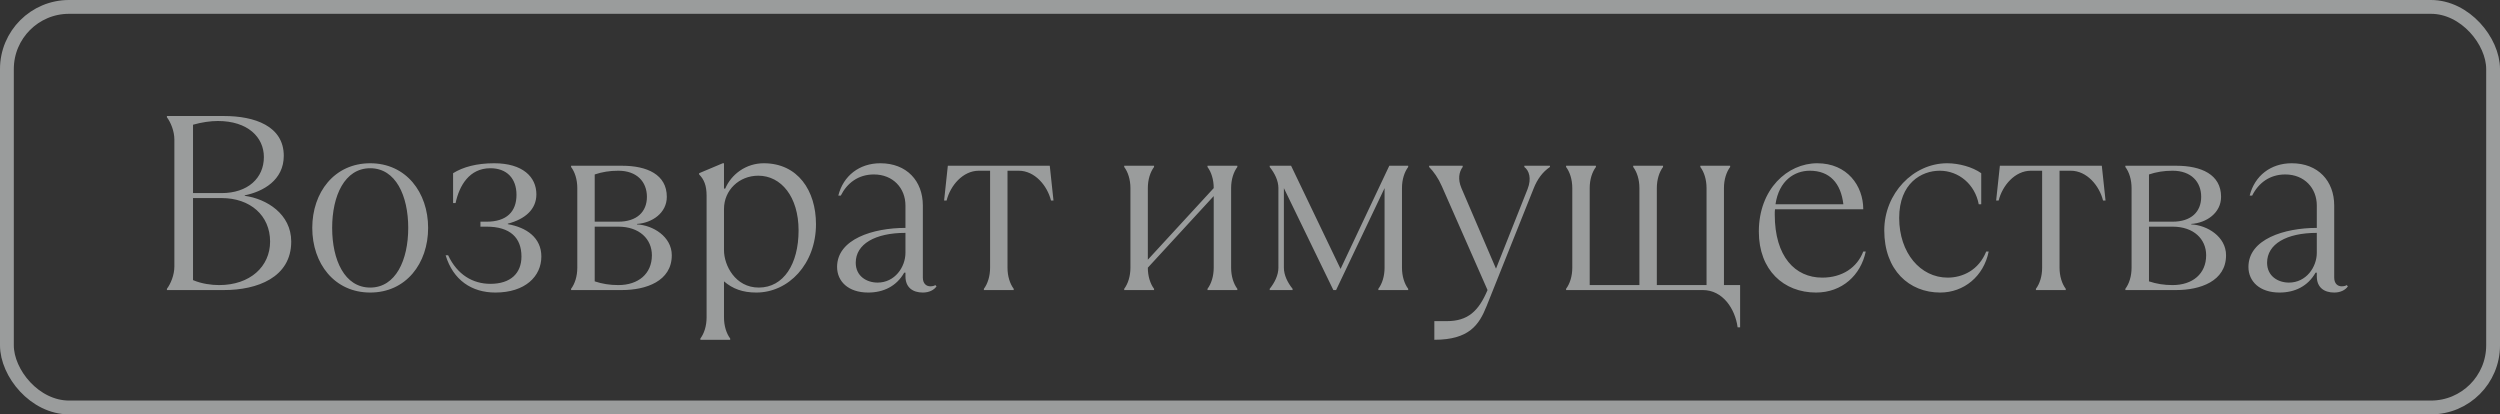
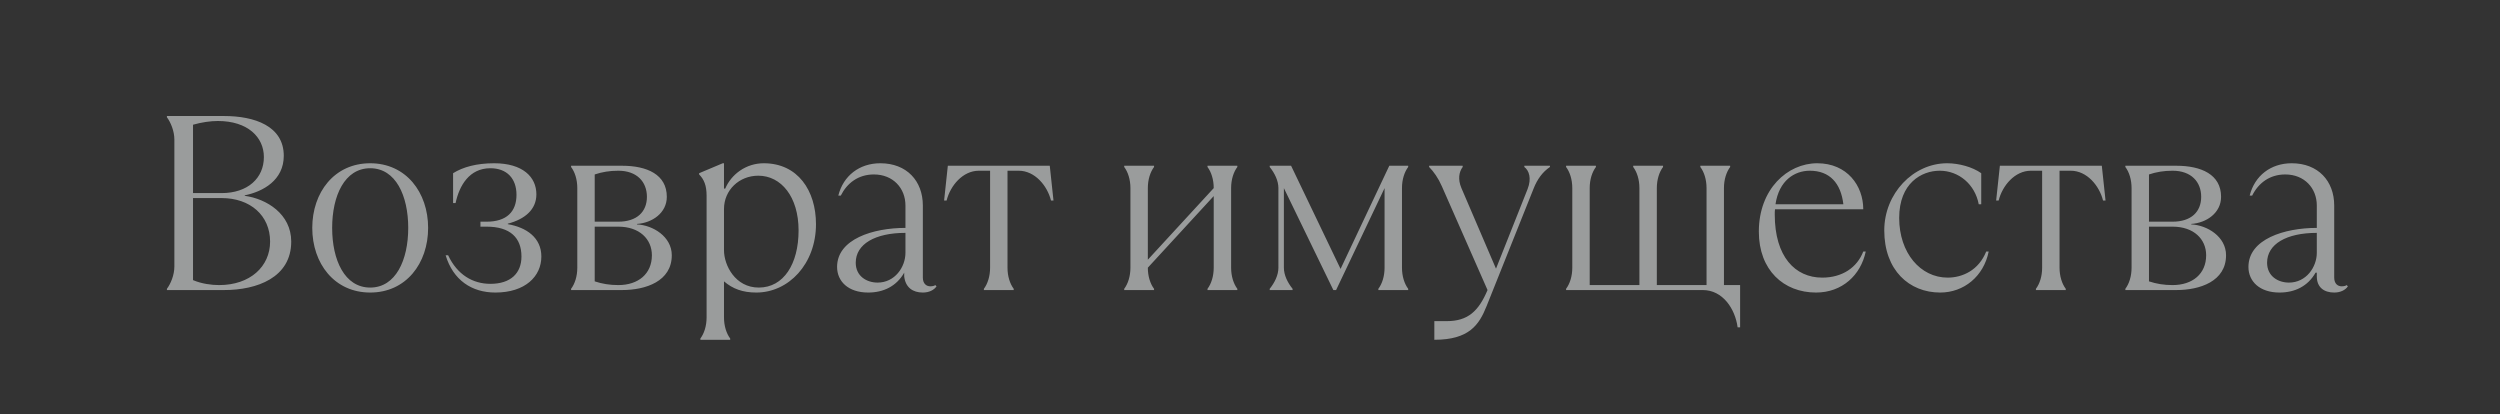
<svg xmlns="http://www.w3.org/2000/svg" width="181" height="30" viewBox="0 0 181 30" fill="none">
  <rect x="0" y="0" width="181" height="30" fill="#333333" stroke="none" />
  <g opacity="0.55">
-     <path d="M16.225 21C18.601 21 21.085 20.1 21.085 17.49C21.085 15.492 19.303 14.394 17.719 14.178V14.142C19.051 13.872 20.545 13.044 20.545 11.28C20.545 9.12 18.421 8.4 16.225 8.4H12.085V8.49C12.355 8.85 12.625 9.48 12.625 10.11V19.29C12.625 19.92 12.355 20.55 12.085 20.91V21H16.225ZM13.975 9.03C14.605 8.85 15.235 8.76 15.775 8.76C17.935 8.76 19.105 9.93 19.105 11.37C19.105 12.9 17.935 13.98 16.045 13.98H13.975V9.03ZM15.865 20.64C15.325 20.64 14.605 20.55 13.975 20.28V14.34H16.045C18.115 14.34 19.555 15.6 19.555 17.49C19.555 19.29 18.115 20.64 15.865 20.64ZM26.802 21.18C29.394 21.18 30.996 19.074 30.996 16.5C30.996 13.926 29.394 11.82 26.802 11.82C24.21 11.82 22.608 13.926 22.608 16.5C22.608 19.074 24.21 21.18 26.802 21.18ZM26.802 20.82C24.948 20.82 24.048 18.822 24.048 16.5C24.048 14.178 24.948 12.18 26.802 12.18C28.656 12.18 29.556 14.178 29.556 16.5C29.556 18.822 28.656 20.82 26.802 20.82ZM35.864 21.18C38.024 21.18 39.194 20.01 39.194 18.57C39.194 17.22 38.132 16.464 36.764 16.23V16.194C38.006 15.87 38.834 15.168 38.834 14.07C38.834 12.81 37.844 11.82 35.774 11.82C34.514 11.82 33.524 12.09 32.804 12.54V14.7H32.984C33.254 13.44 33.974 12.18 35.504 12.18C36.674 12.18 37.394 12.9 37.394 14.106C37.394 15.33 36.674 16.05 35.234 16.05H34.784V16.41H35.234C36.944 16.41 37.754 17.22 37.754 18.57C37.754 19.776 36.98 20.55 35.504 20.55C34.244 20.55 33.11 19.902 32.444 18.48H32.264C32.804 20.28 34.154 21.18 35.864 21.18ZM45.037 21C46.747 21 48.637 20.37 48.637 18.48C48.637 17.13 47.269 16.302 46.117 16.248V16.212C47.215 16.14 48.277 15.42 48.277 14.25C48.277 12.63 46.837 12 45.037 12H41.347V12.09C41.617 12.45 41.797 12.99 41.797 13.62V19.38C41.797 20.01 41.617 20.55 41.347 20.91V21H45.037ZM43.057 12.63C43.597 12.45 44.137 12.36 44.767 12.36C46.117 12.36 46.837 13.17 46.837 14.25C46.837 15.33 46.117 16.05 44.767 16.05H43.057V12.63ZM44.767 20.64C44.137 20.64 43.597 20.55 43.057 20.37V16.41H44.767C46.297 16.41 47.197 17.31 47.197 18.48C47.197 19.83 46.207 20.64 44.767 20.64ZM52.867 24.6V24.51C52.597 24.15 52.417 23.61 52.417 22.98V20.37C53.047 20.91 53.767 21.18 54.757 21.18C57.097 21.18 59.077 19.11 59.077 16.23C59.077 13.8 57.763 11.82 55.297 11.82C54.001 11.82 52.939 12.63 52.507 13.656H52.417V11.82H52.327L50.617 12.54V12.63C50.977 12.99 51.157 13.44 51.157 14.16V22.98C51.157 23.61 50.977 24.15 50.707 24.51V24.6H52.867ZM54.937 20.82C53.227 20.82 52.417 19.2 52.417 18.12V15.132C52.417 13.764 53.515 12.72 54.901 12.72C56.557 12.72 57.817 14.25 57.817 16.68C57.817 19.11 56.737 20.82 54.937 20.82ZM67.715 20.64C67.678 20.676 67.552 20.73 67.355 20.73C67.085 20.73 66.814 20.55 66.814 20.1V14.88C66.814 13.098 65.644 11.82 63.736 11.82C62.224 11.82 61.054 12.72 60.694 14.16H60.874C61.325 13.26 62.135 12.63 63.269 12.63C64.654 12.63 65.555 13.62 65.555 14.88V16.5C63.215 16.5 60.605 17.31 60.605 19.326C60.605 20.37 61.414 21.18 62.855 21.18C63.953 21.18 64.906 20.73 65.465 19.74H65.555V20.01C65.555 20.82 66.094 21.18 66.814 21.18C67.264 21.18 67.624 21 67.805 20.73L67.715 20.64ZM63.538 20.46C62.764 20.46 61.955 20.01 61.955 19.02C61.955 17.67 63.358 16.86 65.555 16.86V18.3C65.555 19.344 64.781 20.46 63.538 20.46ZM73.393 21V20.91C73.123 20.55 72.943 20.01 72.943 19.38V12.36H73.753C74.923 12.36 75.823 13.44 76.093 14.52H76.273L76.003 12H68.623L68.353 14.52H68.533C68.803 13.44 69.703 12.36 70.873 12.36H71.683V19.38C71.683 20.01 71.503 20.55 71.233 20.91V21H73.393ZM83.553 21V20.91C83.283 20.55 83.103 20.01 83.103 19.38L87.873 14.196V19.38C87.873 20.01 87.693 20.55 87.423 20.91V21H89.583V20.91C89.313 20.55 89.133 20.01 89.133 19.38V13.62C89.133 12.99 89.313 12.45 89.583 12.09V12H87.423V12.09C87.693 12.45 87.873 12.99 87.873 13.62L83.103 18.804V13.62C83.103 12.99 83.283 12.45 83.553 12.09V12H81.393V12.09C81.663 12.45 81.843 12.99 81.843 13.62V19.38C81.843 20.01 81.663 20.55 81.393 20.91V21H83.553ZM93.583 21V20.91C93.223 20.46 92.953 19.92 92.953 19.38V13.62L96.535 21H96.733L100.243 13.62V19.38C100.243 20.01 100.063 20.55 99.793 20.91V21H101.953V20.91C101.683 20.55 101.503 20.01 101.503 19.38V13.62C101.503 12.99 101.683 12.45 101.953 12.09V12H100.585L97.057 19.47L93.475 12H91.927V12.09C92.287 12.54 92.557 13.08 92.557 13.62V19.38C92.557 19.92 92.287 20.46 91.927 20.91V21H93.583ZM103.846 24.6C106.366 24.6 107.086 23.52 107.626 22.17L111.046 13.62C111.298 12.99 111.676 12.45 112.216 12.09V12H110.362V12.09C110.704 12.342 110.902 12.918 110.596 13.692L108.31 19.452L105.808 13.62C105.538 12.99 105.628 12.45 105.898 12.09V12H103.468V12.09C103.792 12.414 104.134 12.9 104.386 13.476L107.698 21C107.05 22.53 106.276 23.25 104.746 23.25H103.846V24.6ZM125.984 23.7V20.64H124.814V13.62C124.814 12.99 124.994 12.45 125.264 12.09V12H123.104V12.09C123.374 12.45 123.554 12.99 123.554 13.62V20.64H119.954V13.62C119.954 12.99 120.134 12.45 120.404 12.09V12H118.244V12.09C118.514 12.45 118.694 12.99 118.694 13.62V20.64H115.094V13.62C115.094 12.99 115.274 12.45 115.544 12.09V12H113.384V12.09C113.654 12.45 113.834 12.99 113.834 13.62V19.38C113.834 20.01 113.654 20.55 113.384 20.91V21H123.284C124.724 21 125.624 22.35 125.804 23.7H125.984ZM134.9 18.21C134.45 19.38 133.37 20.1 131.93 20.1C129.968 20.1 128.492 18.588 128.492 15.528C128.492 15.402 128.492 15.276 128.51 15.15H134.9C134.9 13.44 133.73 11.82 131.57 11.82C129.41 11.82 127.34 13.692 127.34 16.77C127.34 19.56 129.14 21.18 131.48 21.18C133.37 21.18 134.72 19.92 135.08 18.21H134.9ZM131.03 12.36C132.47 12.36 133.28 13.26 133.46 14.79H128.546C128.798 13.062 129.932 12.36 131.03 12.36ZM140.471 21.18C142.181 21.18 143.621 20.01 143.981 18.21H143.801C143.261 19.56 142.091 20.1 141.011 20.1C139.031 20.1 137.501 18.3 137.501 15.78C137.501 13.26 139.121 12.36 140.435 12.36C141.821 12.36 142.991 13.35 143.261 14.79H143.441V12.54C142.811 12.09 141.821 11.82 140.975 11.82C138.509 11.82 136.421 14.016 136.421 16.68C136.421 19.56 138.221 21.18 140.471 21.18ZM149.561 21V20.91C149.291 20.55 149.111 20.01 149.111 19.38V12.36H149.921C151.091 12.36 151.991 13.44 152.261 14.52H152.441L152.171 12H144.791L144.521 14.52H144.701C144.971 13.44 145.871 12.36 147.041 12.36H147.851V19.38C147.851 20.01 147.671 20.55 147.401 20.91V21H149.561ZM157.566 21C159.276 21 161.166 20.37 161.166 18.48C161.166 17.13 159.798 16.302 158.646 16.248V16.212C159.744 16.14 160.806 15.42 160.806 14.25C160.806 12.63 159.366 12 157.566 12H153.876V12.09C154.146 12.45 154.326 12.99 154.326 13.62V19.38C154.326 20.01 154.146 20.55 153.876 20.91V21H157.566ZM155.586 12.63C156.126 12.45 156.666 12.36 157.296 12.36C158.646 12.36 159.366 13.17 159.366 14.25C159.366 15.33 158.646 16.05 157.296 16.05H155.586V12.63ZM157.296 20.64C156.666 20.64 156.126 20.55 155.586 20.37V16.41H157.296C158.826 16.41 159.726 17.31 159.726 18.48C159.726 19.83 158.736 20.64 157.296 20.64ZM169.897 20.64C169.861 20.676 169.735 20.73 169.537 20.73C169.267 20.73 168.997 20.55 168.997 20.1V14.88C168.997 13.098 167.827 11.82 165.919 11.82C164.407 11.82 163.237 12.72 162.877 14.16H163.057C163.507 13.26 164.317 12.63 165.451 12.63C166.837 12.63 167.737 13.62 167.737 14.88V16.5C165.397 16.5 162.787 17.31 162.787 19.326C162.787 20.37 163.597 21.18 165.037 21.18C166.135 21.18 167.089 20.73 167.647 19.74H167.737V20.01C167.737 20.82 168.277 21.18 168.997 21.18C169.447 21.18 169.807 21 169.987 20.73L169.897 20.64ZM165.721 20.46C164.947 20.46 164.137 20.01 164.137 19.02C164.137 17.67 165.541 16.86 167.737 16.86V18.3C167.737 19.344 166.963 20.46 165.721 20.46Z" fill="#EFF3F3" />
-     <rect x="0.5" y="0.5" width="180" height="29" rx="4.5" stroke="#EFF3F3" />
+     <path d="M16.225 21C18.601 21 21.085 20.1 21.085 17.49C21.085 15.492 19.303 14.394 17.719 14.178V14.142C19.051 13.872 20.545 13.044 20.545 11.28C20.545 9.12 18.421 8.4 16.225 8.4H12.085V8.49C12.355 8.85 12.625 9.48 12.625 10.11V19.29C12.625 19.92 12.355 20.55 12.085 20.91V21H16.225ZM13.975 9.03C14.605 8.85 15.235 8.76 15.775 8.76C17.935 8.76 19.105 9.93 19.105 11.37C19.105 12.9 17.935 13.98 16.045 13.98H13.975V9.03ZM15.865 20.64C15.325 20.64 14.605 20.55 13.975 20.28V14.34H16.045C18.115 14.34 19.555 15.6 19.555 17.49C19.555 19.29 18.115 20.64 15.865 20.64ZM26.802 21.18C29.394 21.18 30.996 19.074 30.996 16.5C30.996 13.926 29.394 11.82 26.802 11.82C24.21 11.82 22.608 13.926 22.608 16.5C22.608 19.074 24.21 21.18 26.802 21.18ZM26.802 20.82C24.948 20.82 24.048 18.822 24.048 16.5C24.048 14.178 24.948 12.18 26.802 12.18C28.656 12.18 29.556 14.178 29.556 16.5C29.556 18.822 28.656 20.82 26.802 20.82ZM35.864 21.18C38.024 21.18 39.194 20.01 39.194 18.57C39.194 17.22 38.132 16.464 36.764 16.23V16.194C38.006 15.87 38.834 15.168 38.834 14.07C38.834 12.81 37.844 11.82 35.774 11.82C34.514 11.82 33.524 12.09 32.804 12.54V14.7H32.984C33.254 13.44 33.974 12.18 35.504 12.18C36.674 12.18 37.394 12.9 37.394 14.106C37.394 15.33 36.674 16.05 35.234 16.05H34.784V16.41H35.234C36.944 16.41 37.754 17.22 37.754 18.57C37.754 19.776 36.98 20.55 35.504 20.55C34.244 20.55 33.11 19.902 32.444 18.48H32.264C32.804 20.28 34.154 21.18 35.864 21.18ZM45.037 21C46.747 21 48.637 20.37 48.637 18.48C48.637 17.13 47.269 16.302 46.117 16.248V16.212C47.215 16.14 48.277 15.42 48.277 14.25C48.277 12.63 46.837 12 45.037 12H41.347V12.09C41.617 12.45 41.797 12.99 41.797 13.62V19.38C41.797 20.01 41.617 20.55 41.347 20.91V21H45.037ZM43.057 12.63C43.597 12.45 44.137 12.36 44.767 12.36C46.117 12.36 46.837 13.17 46.837 14.25C46.837 15.33 46.117 16.05 44.767 16.05H43.057V12.63ZM44.767 20.64C44.137 20.64 43.597 20.55 43.057 20.37V16.41H44.767C46.297 16.41 47.197 17.31 47.197 18.48C47.197 19.83 46.207 20.64 44.767 20.64ZM52.867 24.6V24.51C52.597 24.15 52.417 23.61 52.417 22.98V20.37C53.047 20.91 53.767 21.18 54.757 21.18C57.097 21.18 59.077 19.11 59.077 16.23C59.077 13.8 57.763 11.82 55.297 11.82C54.001 11.82 52.939 12.63 52.507 13.656H52.417V11.82H52.327L50.617 12.54V12.63C50.977 12.99 51.157 13.44 51.157 14.16V22.98C51.157 23.61 50.977 24.15 50.707 24.51V24.6H52.867ZM54.937 20.82C53.227 20.82 52.417 19.2 52.417 18.12V15.132C52.417 13.764 53.515 12.72 54.901 12.72C56.557 12.72 57.817 14.25 57.817 16.68C57.817 19.11 56.737 20.82 54.937 20.82ZM67.715 20.64C67.678 20.676 67.552 20.73 67.355 20.73C67.085 20.73 66.814 20.55 66.814 20.1V14.88C66.814 13.098 65.644 11.82 63.736 11.82C62.224 11.82 61.054 12.72 60.694 14.16H60.874C61.325 13.26 62.135 12.63 63.269 12.63C64.654 12.63 65.555 13.62 65.555 14.88V16.5C63.215 16.5 60.605 17.31 60.605 19.326C60.605 20.37 61.414 21.18 62.855 21.18C63.953 21.18 64.906 20.73 65.465 19.74V20.01C65.555 20.82 66.094 21.18 66.814 21.18C67.264 21.18 67.624 21 67.805 20.73L67.715 20.64ZM63.538 20.46C62.764 20.46 61.955 20.01 61.955 19.02C61.955 17.67 63.358 16.86 65.555 16.86V18.3C65.555 19.344 64.781 20.46 63.538 20.46ZM73.393 21V20.91C73.123 20.55 72.943 20.01 72.943 19.38V12.36H73.753C74.923 12.36 75.823 13.44 76.093 14.52H76.273L76.003 12H68.623L68.353 14.52H68.533C68.803 13.44 69.703 12.36 70.873 12.36H71.683V19.38C71.683 20.01 71.503 20.55 71.233 20.91V21H73.393ZM83.553 21V20.91C83.283 20.55 83.103 20.01 83.103 19.38L87.873 14.196V19.38C87.873 20.01 87.693 20.55 87.423 20.91V21H89.583V20.91C89.313 20.55 89.133 20.01 89.133 19.38V13.62C89.133 12.99 89.313 12.45 89.583 12.09V12H87.423V12.09C87.693 12.45 87.873 12.99 87.873 13.62L83.103 18.804V13.62C83.103 12.99 83.283 12.45 83.553 12.09V12H81.393V12.09C81.663 12.45 81.843 12.99 81.843 13.62V19.38C81.843 20.01 81.663 20.55 81.393 20.91V21H83.553ZM93.583 21V20.91C93.223 20.46 92.953 19.92 92.953 19.38V13.62L96.535 21H96.733L100.243 13.62V19.38C100.243 20.01 100.063 20.55 99.793 20.91V21H101.953V20.91C101.683 20.55 101.503 20.01 101.503 19.38V13.62C101.503 12.99 101.683 12.45 101.953 12.09V12H100.585L97.057 19.47L93.475 12H91.927V12.09C92.287 12.54 92.557 13.08 92.557 13.62V19.38C92.557 19.92 92.287 20.46 91.927 20.91V21H93.583ZM103.846 24.6C106.366 24.6 107.086 23.52 107.626 22.17L111.046 13.62C111.298 12.99 111.676 12.45 112.216 12.09V12H110.362V12.09C110.704 12.342 110.902 12.918 110.596 13.692L108.31 19.452L105.808 13.62C105.538 12.99 105.628 12.45 105.898 12.09V12H103.468V12.09C103.792 12.414 104.134 12.9 104.386 13.476L107.698 21C107.05 22.53 106.276 23.25 104.746 23.25H103.846V24.6ZM125.984 23.7V20.64H124.814V13.62C124.814 12.99 124.994 12.45 125.264 12.09V12H123.104V12.09C123.374 12.45 123.554 12.99 123.554 13.62V20.64H119.954V13.62C119.954 12.99 120.134 12.45 120.404 12.09V12H118.244V12.09C118.514 12.45 118.694 12.99 118.694 13.62V20.64H115.094V13.62C115.094 12.99 115.274 12.45 115.544 12.09V12H113.384V12.09C113.654 12.45 113.834 12.99 113.834 13.62V19.38C113.834 20.01 113.654 20.55 113.384 20.91V21H123.284C124.724 21 125.624 22.35 125.804 23.7H125.984ZM134.9 18.21C134.45 19.38 133.37 20.1 131.93 20.1C129.968 20.1 128.492 18.588 128.492 15.528C128.492 15.402 128.492 15.276 128.51 15.15H134.9C134.9 13.44 133.73 11.82 131.57 11.82C129.41 11.82 127.34 13.692 127.34 16.77C127.34 19.56 129.14 21.18 131.48 21.18C133.37 21.18 134.72 19.92 135.08 18.21H134.9ZM131.03 12.36C132.47 12.36 133.28 13.26 133.46 14.79H128.546C128.798 13.062 129.932 12.36 131.03 12.36ZM140.471 21.18C142.181 21.18 143.621 20.01 143.981 18.21H143.801C143.261 19.56 142.091 20.1 141.011 20.1C139.031 20.1 137.501 18.3 137.501 15.78C137.501 13.26 139.121 12.36 140.435 12.36C141.821 12.36 142.991 13.35 143.261 14.79H143.441V12.54C142.811 12.09 141.821 11.82 140.975 11.82C138.509 11.82 136.421 14.016 136.421 16.68C136.421 19.56 138.221 21.18 140.471 21.18ZM149.561 21V20.91C149.291 20.55 149.111 20.01 149.111 19.38V12.36H149.921C151.091 12.36 151.991 13.44 152.261 14.52H152.441L152.171 12H144.791L144.521 14.52H144.701C144.971 13.44 145.871 12.36 147.041 12.36H147.851V19.38C147.851 20.01 147.671 20.55 147.401 20.91V21H149.561ZM157.566 21C159.276 21 161.166 20.37 161.166 18.48C161.166 17.13 159.798 16.302 158.646 16.248V16.212C159.744 16.14 160.806 15.42 160.806 14.25C160.806 12.63 159.366 12 157.566 12H153.876V12.09C154.146 12.45 154.326 12.99 154.326 13.62V19.38C154.326 20.01 154.146 20.55 153.876 20.91V21H157.566ZM155.586 12.63C156.126 12.45 156.666 12.36 157.296 12.36C158.646 12.36 159.366 13.17 159.366 14.25C159.366 15.33 158.646 16.05 157.296 16.05H155.586V12.63ZM157.296 20.64C156.666 20.64 156.126 20.55 155.586 20.37V16.41H157.296C158.826 16.41 159.726 17.31 159.726 18.48C159.726 19.83 158.736 20.64 157.296 20.64ZM169.897 20.64C169.861 20.676 169.735 20.73 169.537 20.73C169.267 20.73 168.997 20.55 168.997 20.1V14.88C168.997 13.098 167.827 11.82 165.919 11.82C164.407 11.82 163.237 12.72 162.877 14.16H163.057C163.507 13.26 164.317 12.63 165.451 12.63C166.837 12.63 167.737 13.62 167.737 14.88V16.5C165.397 16.5 162.787 17.31 162.787 19.326C162.787 20.37 163.597 21.18 165.037 21.18C166.135 21.18 167.089 20.73 167.647 19.74H167.737V20.01C167.737 20.82 168.277 21.18 168.997 21.18C169.447 21.18 169.807 21 169.987 20.73L169.897 20.64ZM165.721 20.46C164.947 20.46 164.137 20.01 164.137 19.02C164.137 17.67 165.541 16.86 167.737 16.86V18.3C167.737 19.344 166.963 20.46 165.721 20.46Z" fill="#EFF3F3" />
  </g>
</svg>